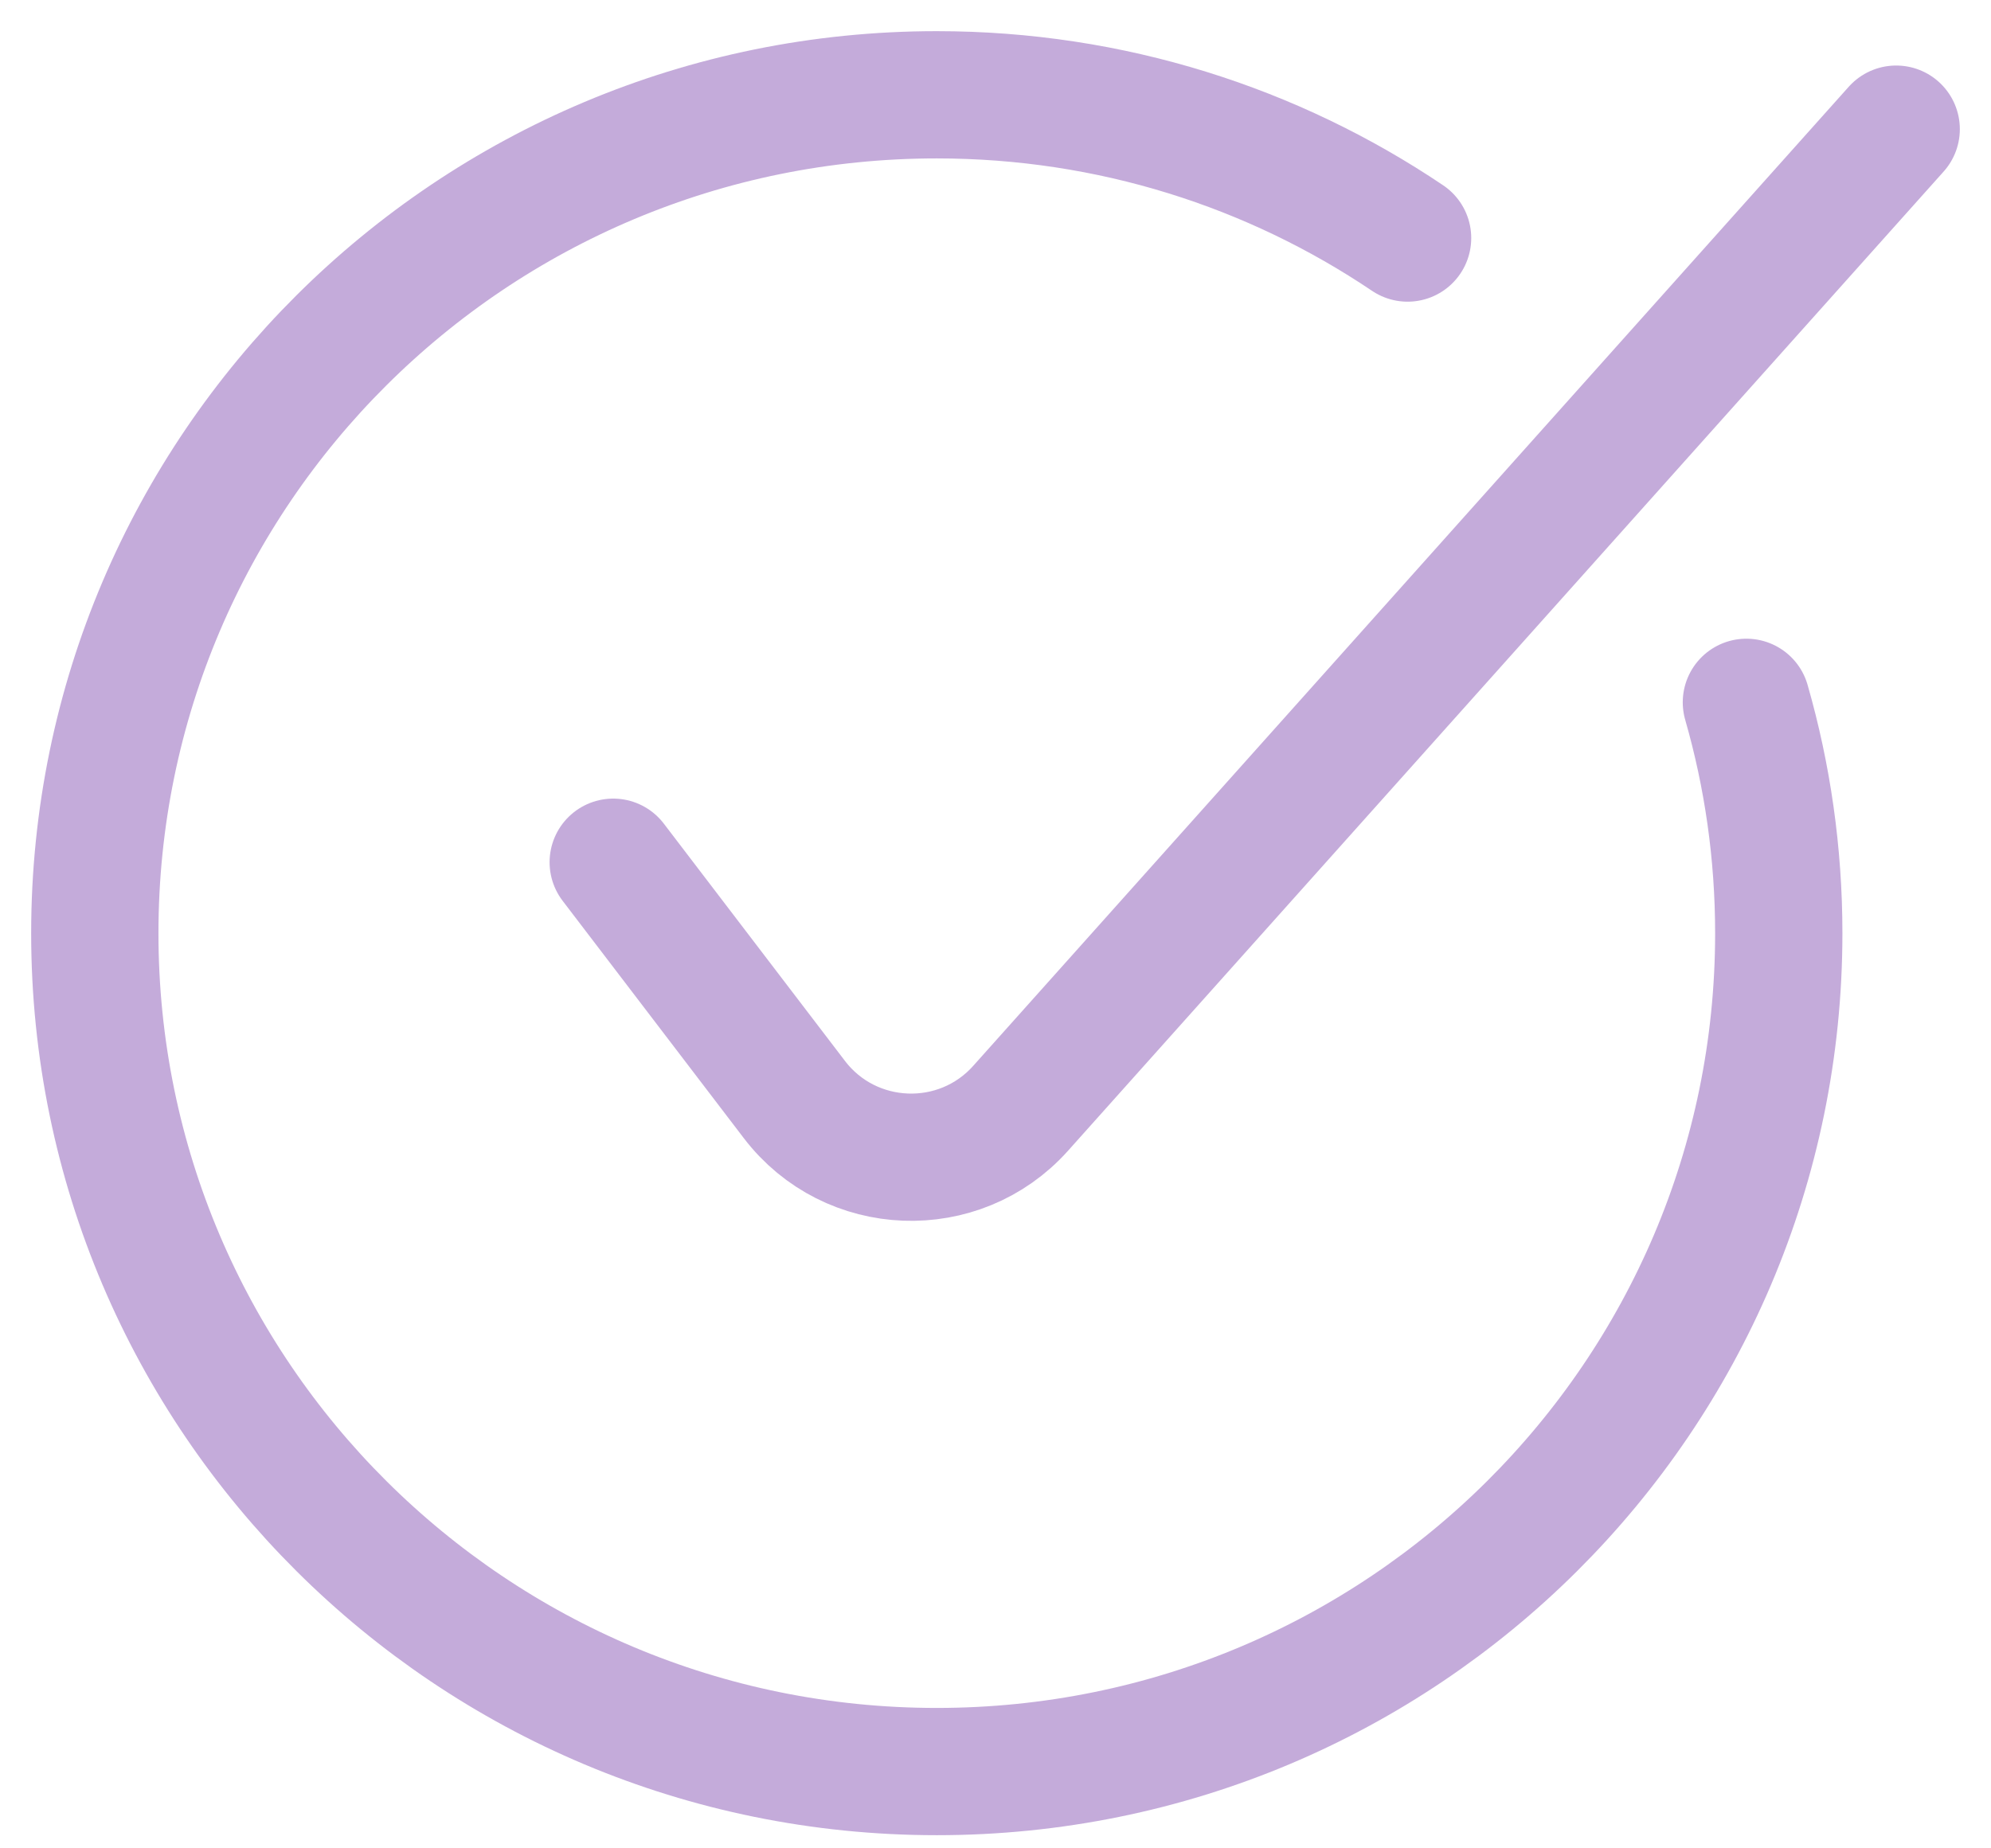
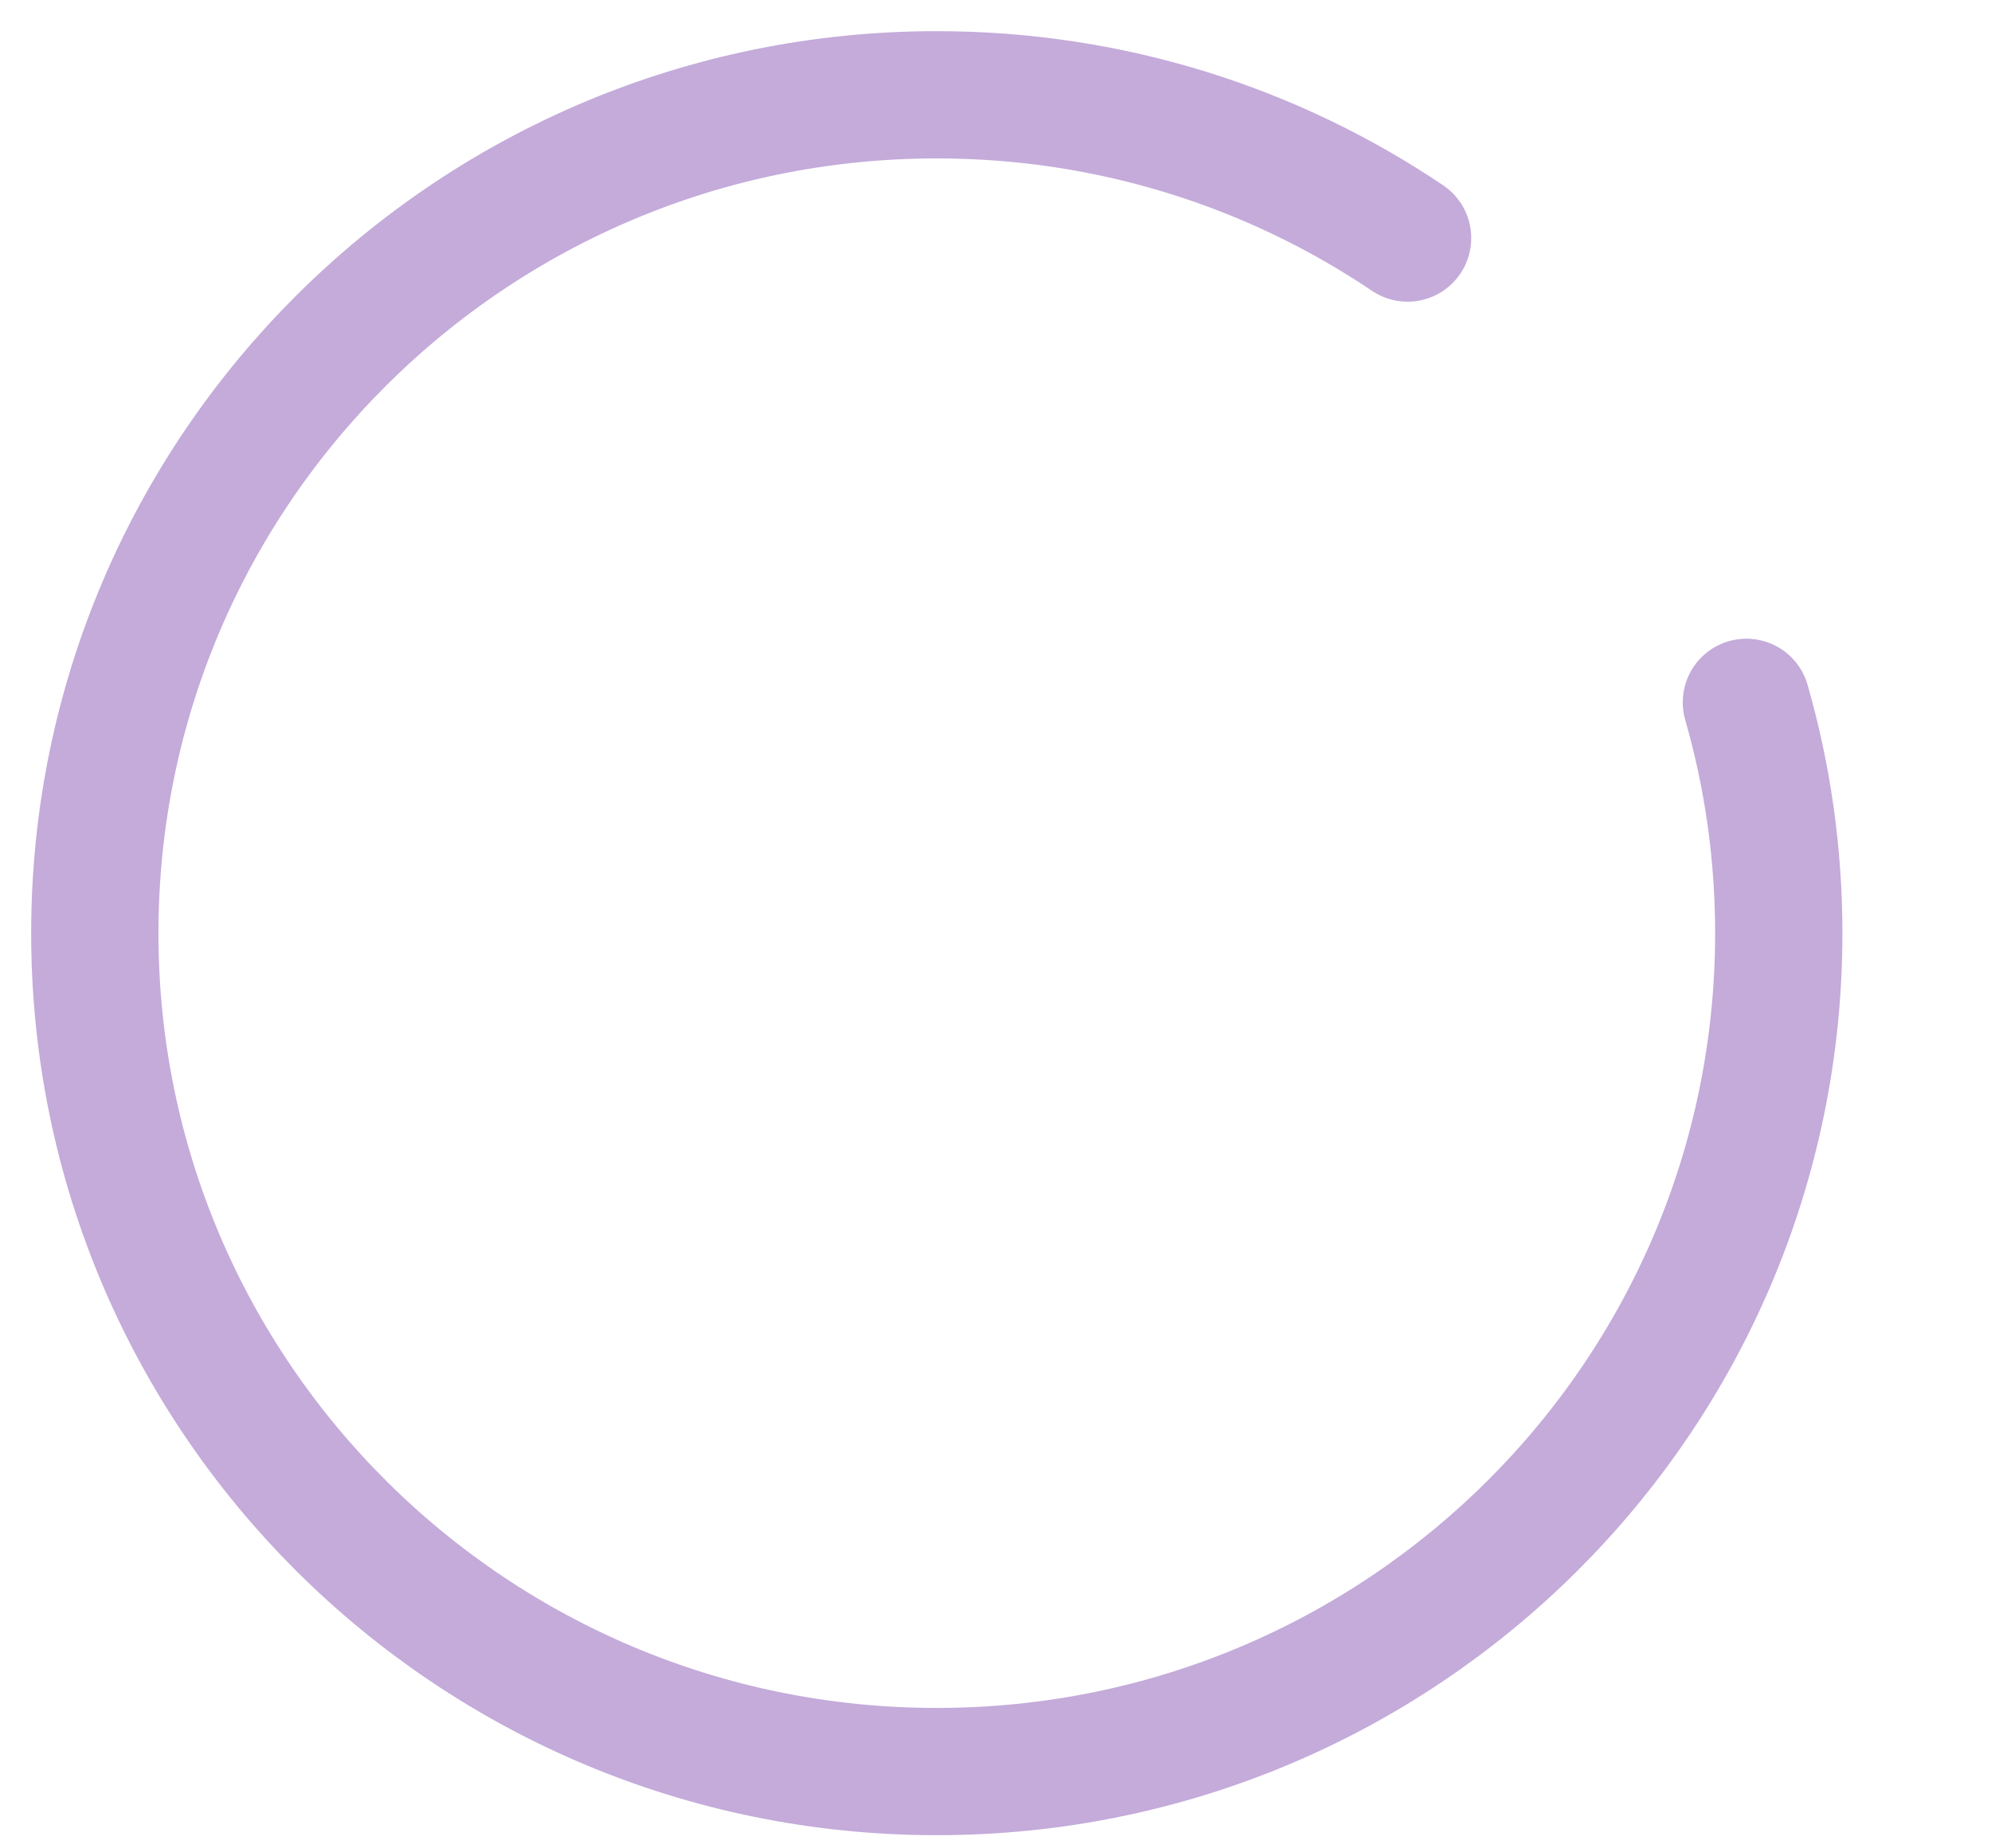
<svg xmlns="http://www.w3.org/2000/svg" width="42" height="39" viewBox="0 0 42 39" fill="none">
  <path d="M36.84 14.819C37.284 16.365 37.523 18 37.523 19.691C37.523 29.462 29.571 37.38 19.761 37.38C9.952 37.38 2 29.462 2 19.691C2 9.921 9.952 2 19.761 2C23.439 2 26.857 3.113 29.693 5.023" stroke="#C4ABDA" stroke-width="2.685" stroke-miterlimit="10" stroke-linecap="round" stroke-linejoin="round" />
-   <path d="M12.936 18.193L16.758 23.201C17.938 24.745 20.236 24.833 21.53 23.385L40 2.725" stroke="#C4ABDA" stroke-width="2.685" stroke-miterlimit="10" stroke-linecap="round" stroke-linejoin="round" />
</svg>